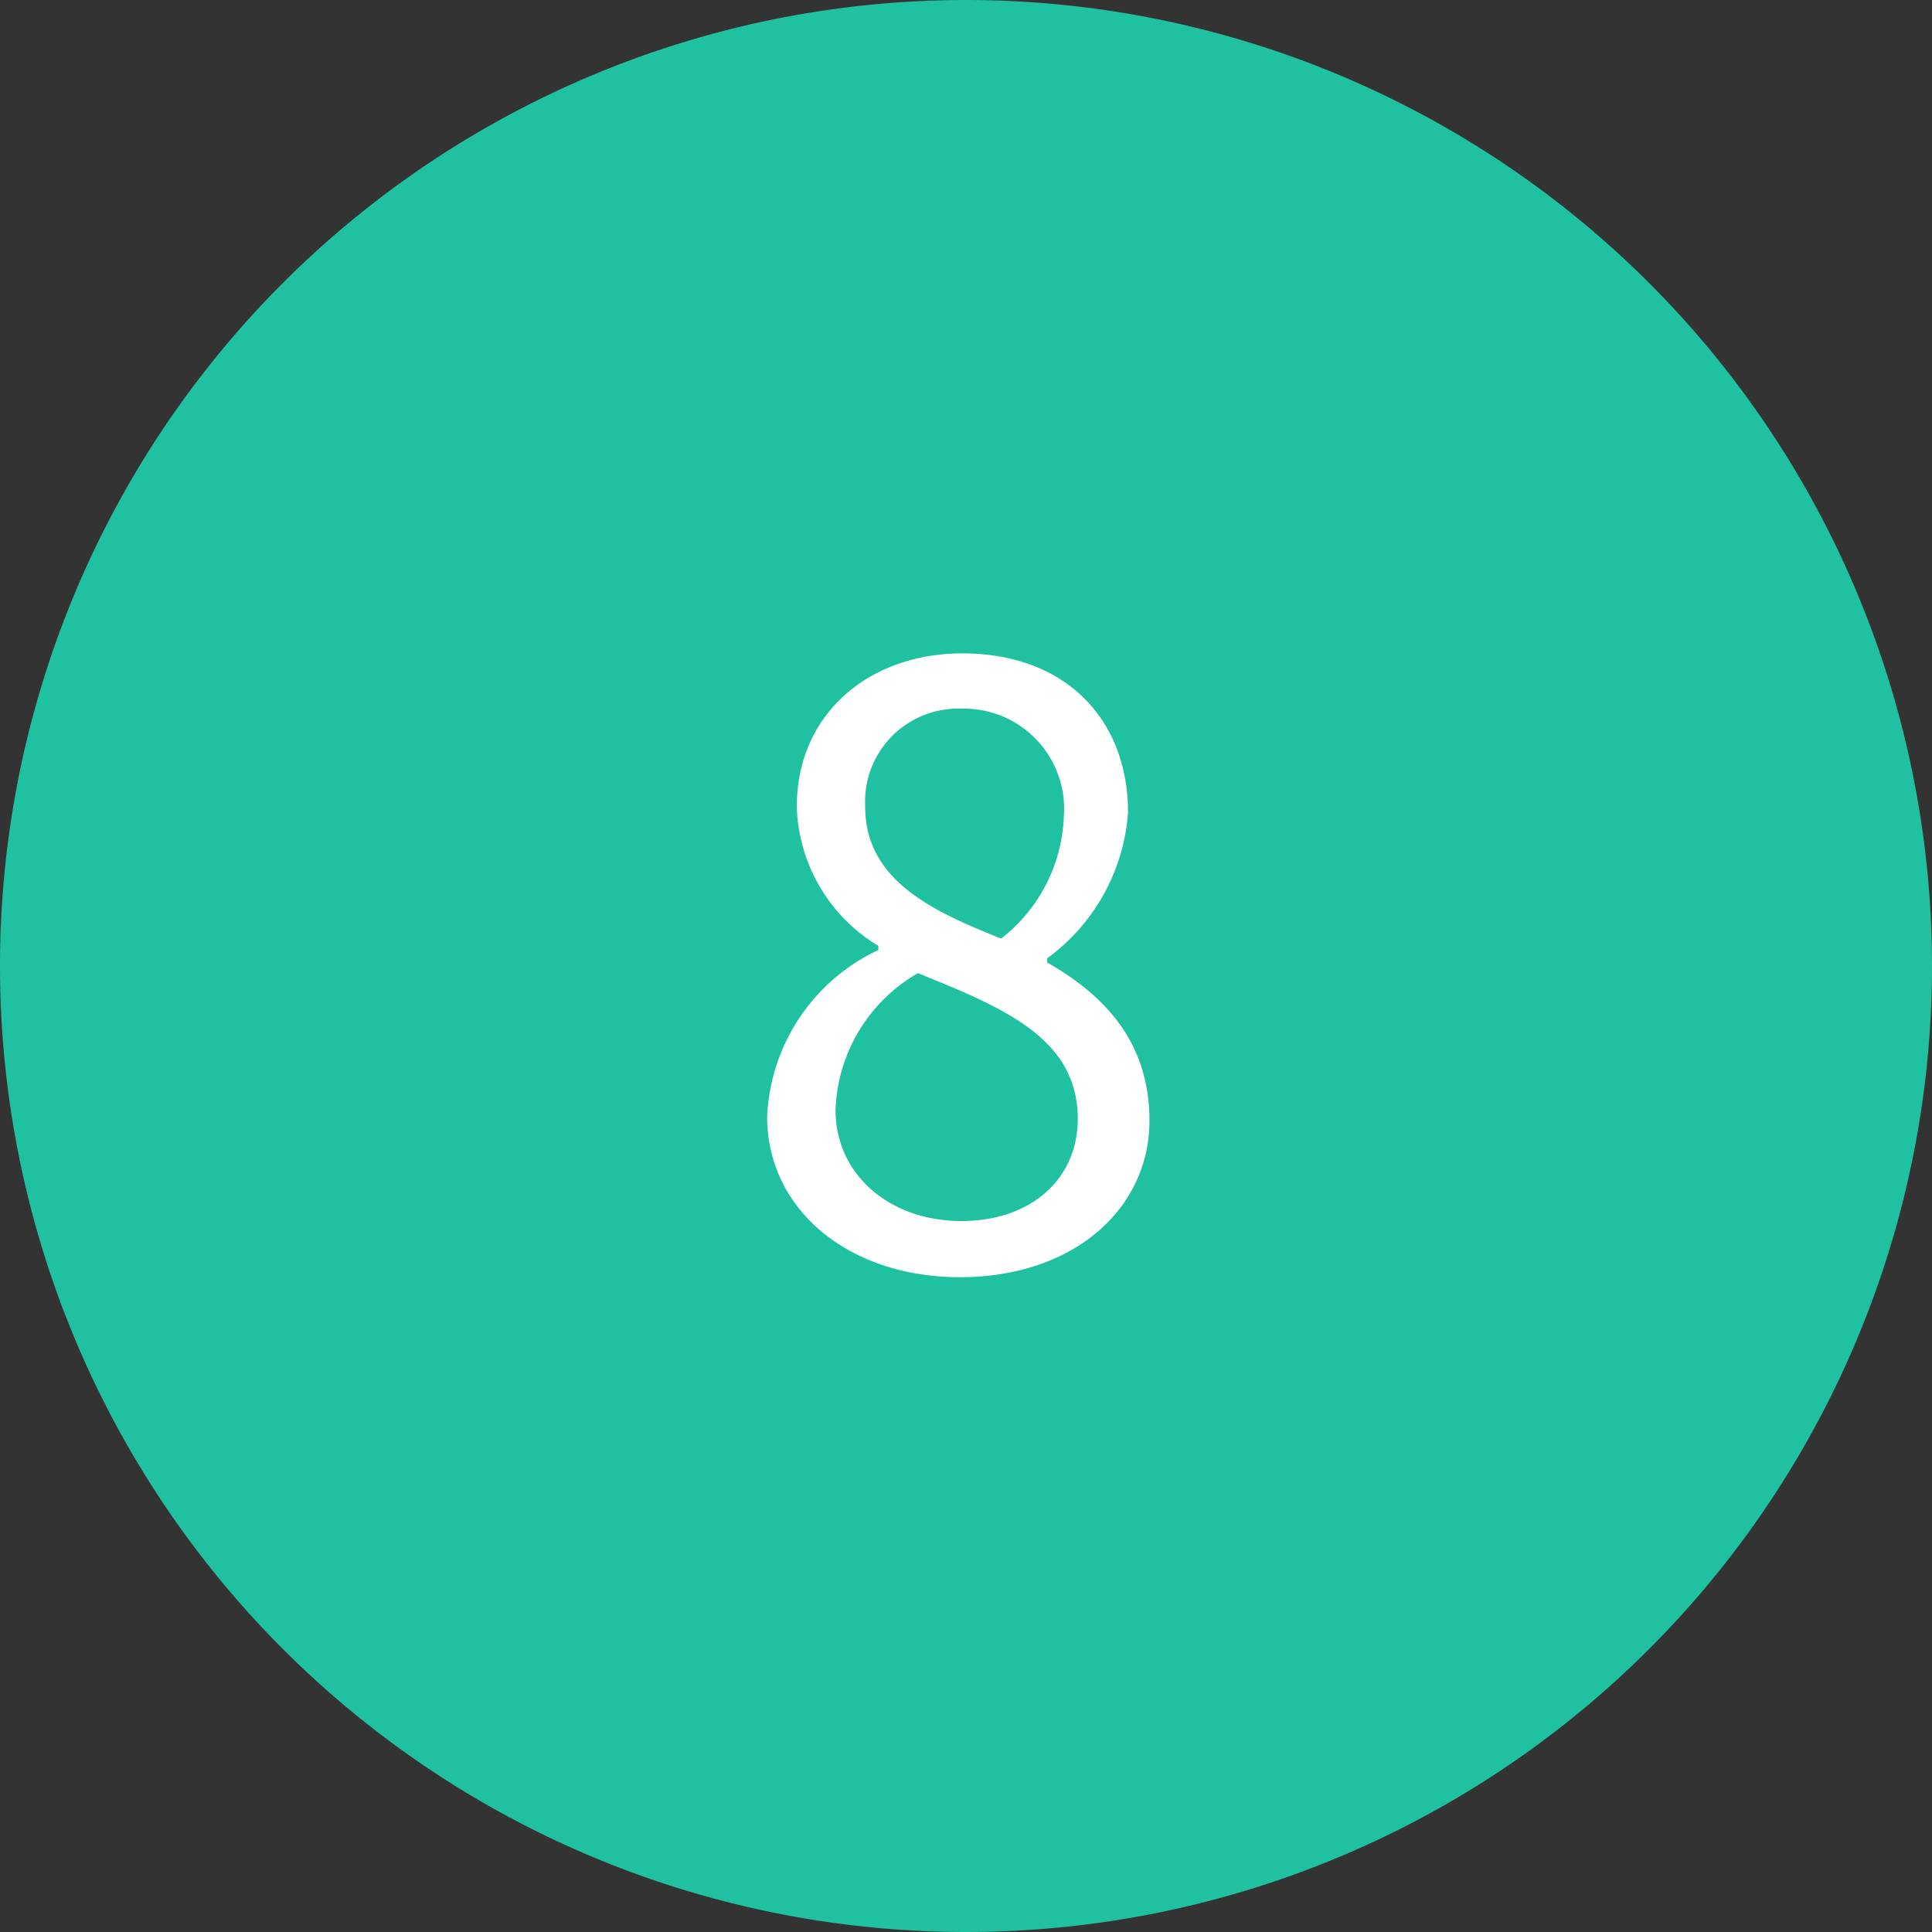
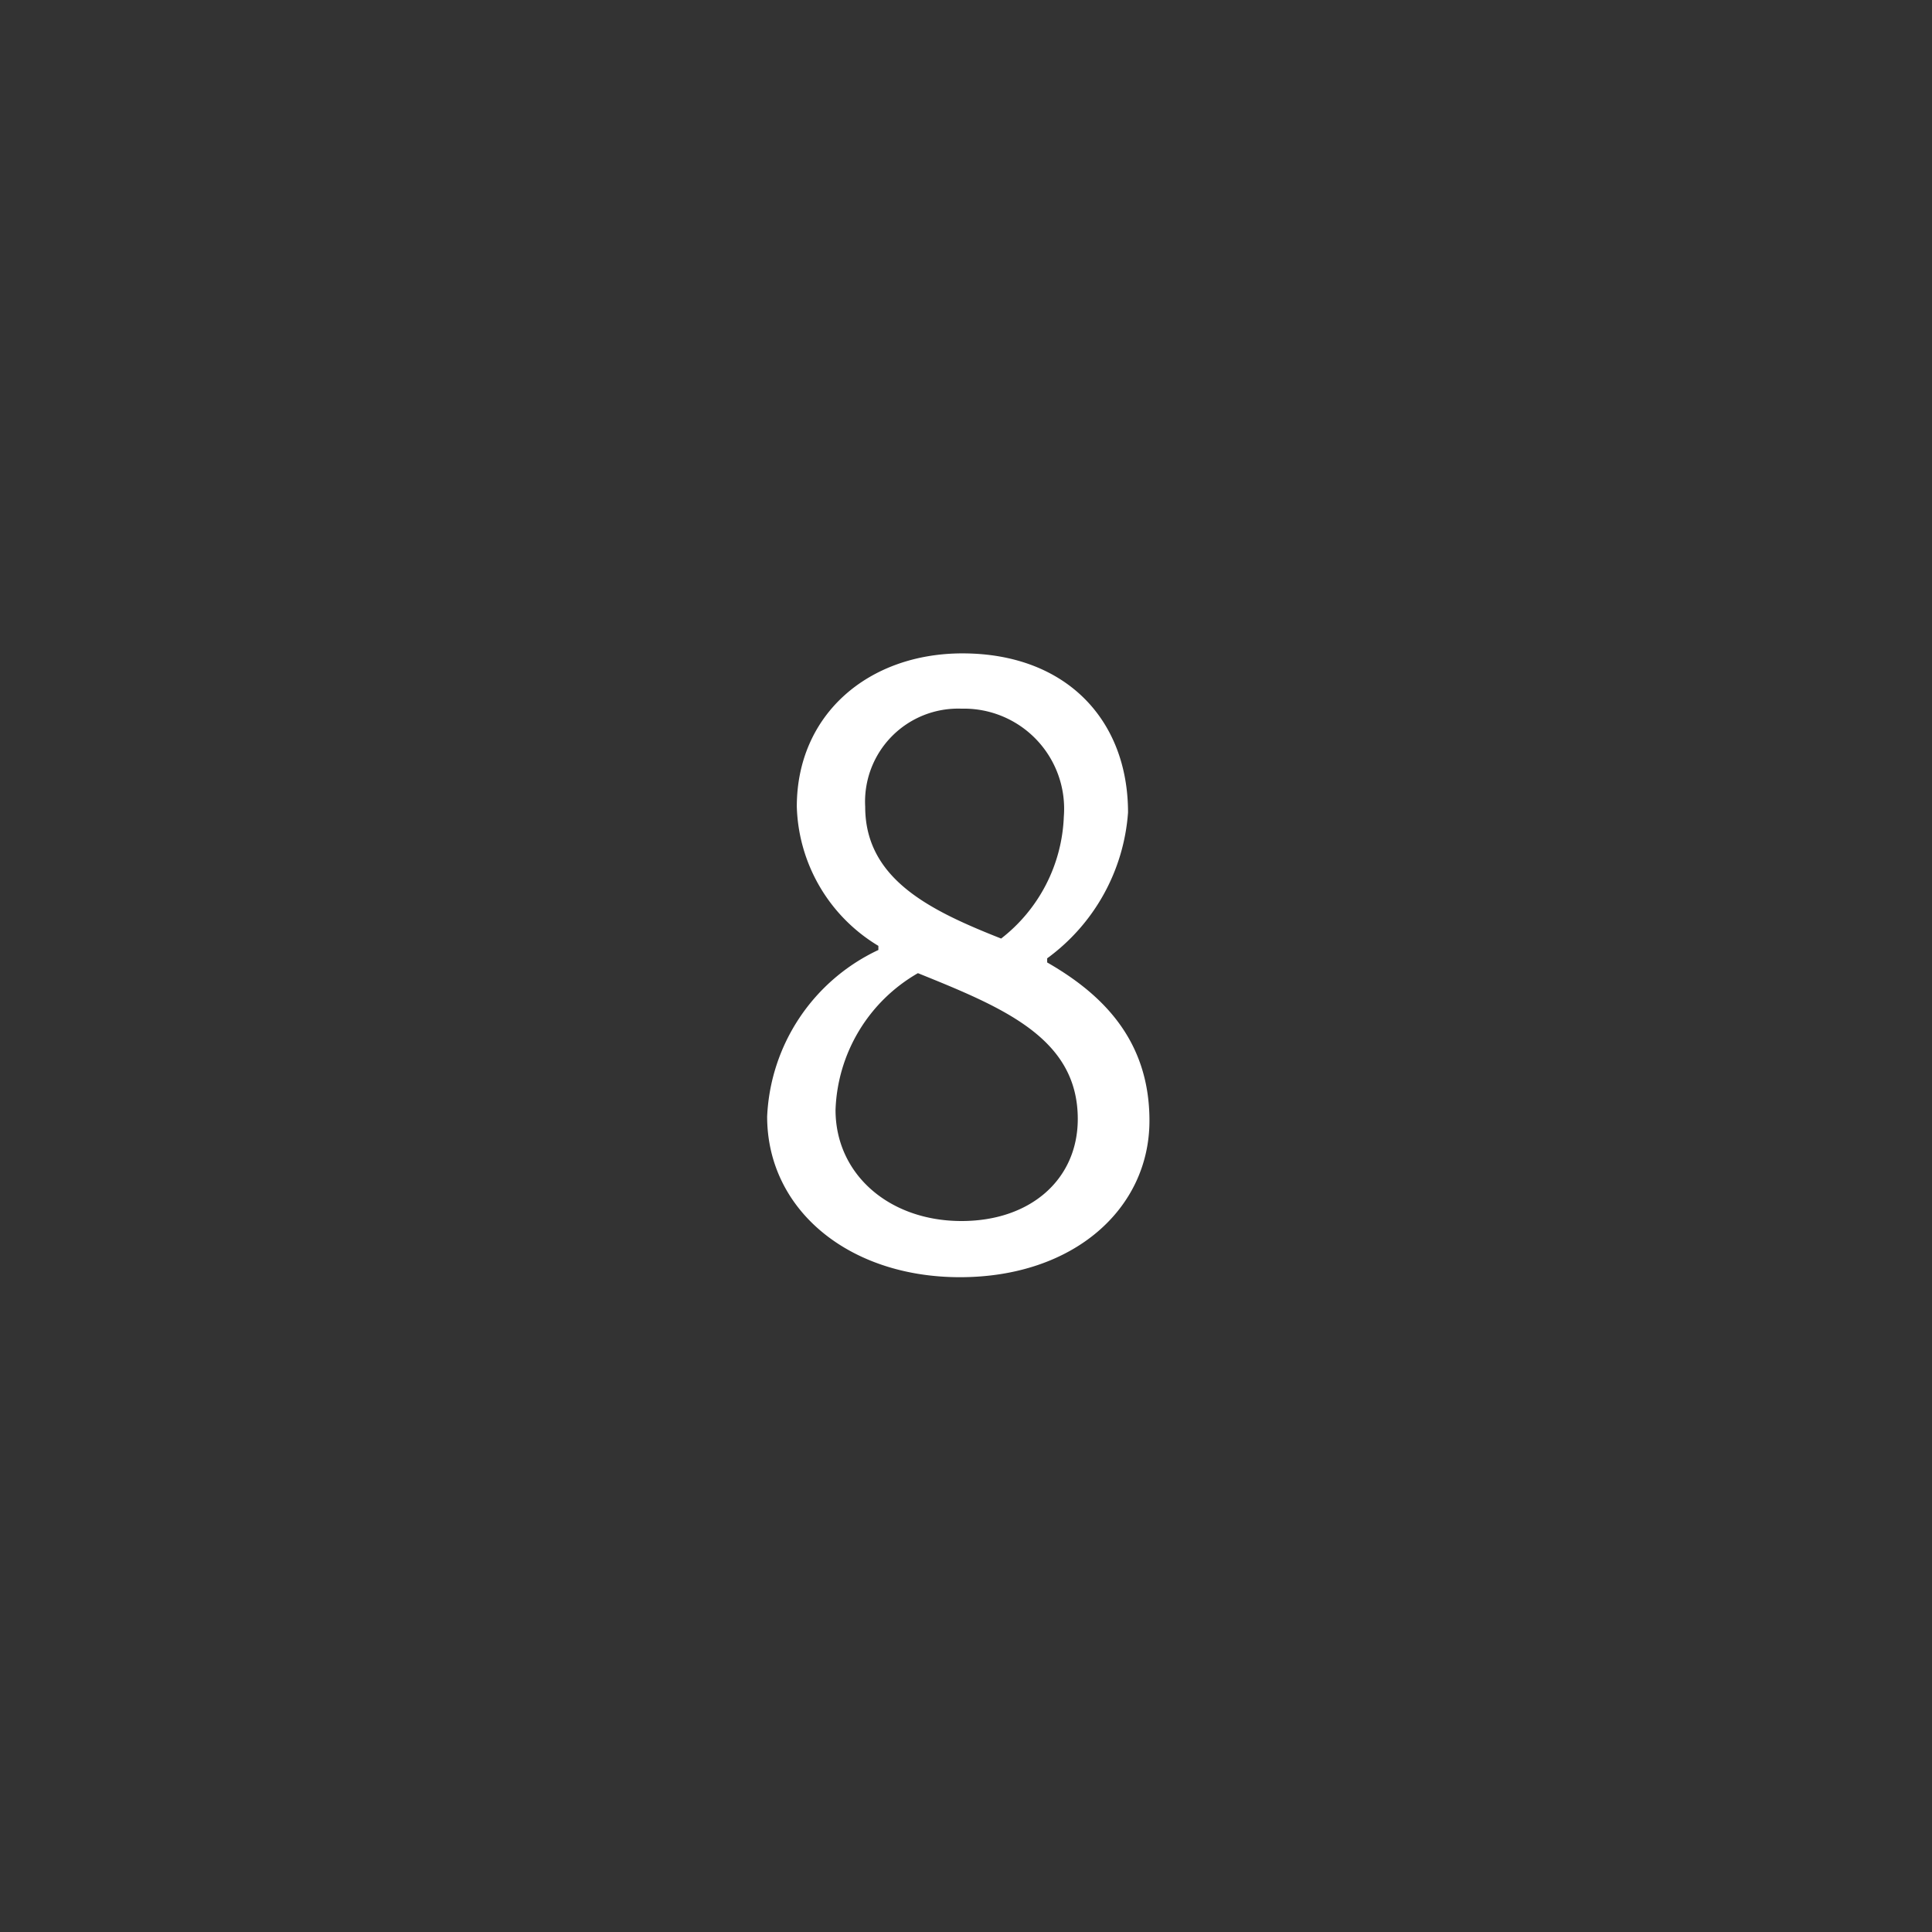
<svg xmlns="http://www.w3.org/2000/svg" width="68" height="68" viewBox="0 0 68 68">
  <rect x="0" y="0" width="68" height="68" fill="#333333" stroke="none" />
  <defs>
    <clipPath id="clip-カスタムサイズ_1">
      <rect width="68" height="68" />
    </clipPath>
  </defs>
  <g id="カスタムサイズ_1" data-name="カスタムサイズ – 1" clip-path="url(#clip-カスタムサイズ_1)">
-     <path id="パス_49130" data-name="パス 49130" d="M34,0A34,34,0,1,1,0,34,34,34,0,0,1,34,0Z" fill="#20c1a1" />
    <path id="パス_49131" data-name="パス 49131" d="M.044.377c4,0,6.67-2.407,6.67-5.51,0-2.9-1.74-4.5-3.6-5.568v-.145A6.971,6.971,0,0,0,5.96-15.979c0-3.277-2.2-5.6-5.829-5.6-3.306,0-5.829,2.146-5.829,5.394a5.91,5.91,0,0,0,2.871,4.9v.145A6.809,6.809,0,0,0-6.742-5.278C-6.742-2-3.871.377.044.377Zm1.45-11.919C-1-12.528-3.291-13.63-3.291-16.182A3.274,3.274,0,0,1,.1-19.633a3.524,3.524,0,0,1,3.6,3.8A5.7,5.7,0,0,1,1.494-11.542ZM.1-1.6C-2.45-1.6-4.335-3.248-4.335-5.51a5.778,5.778,0,0,1,2.9-4.814C1.581-9.106,4.191-8.033,4.191-5.191,4.191-3.074,2.538-1.6.1-1.6Z" transform="translate(33.743 44.576)" fill="#fff" />
  </g>
</svg>